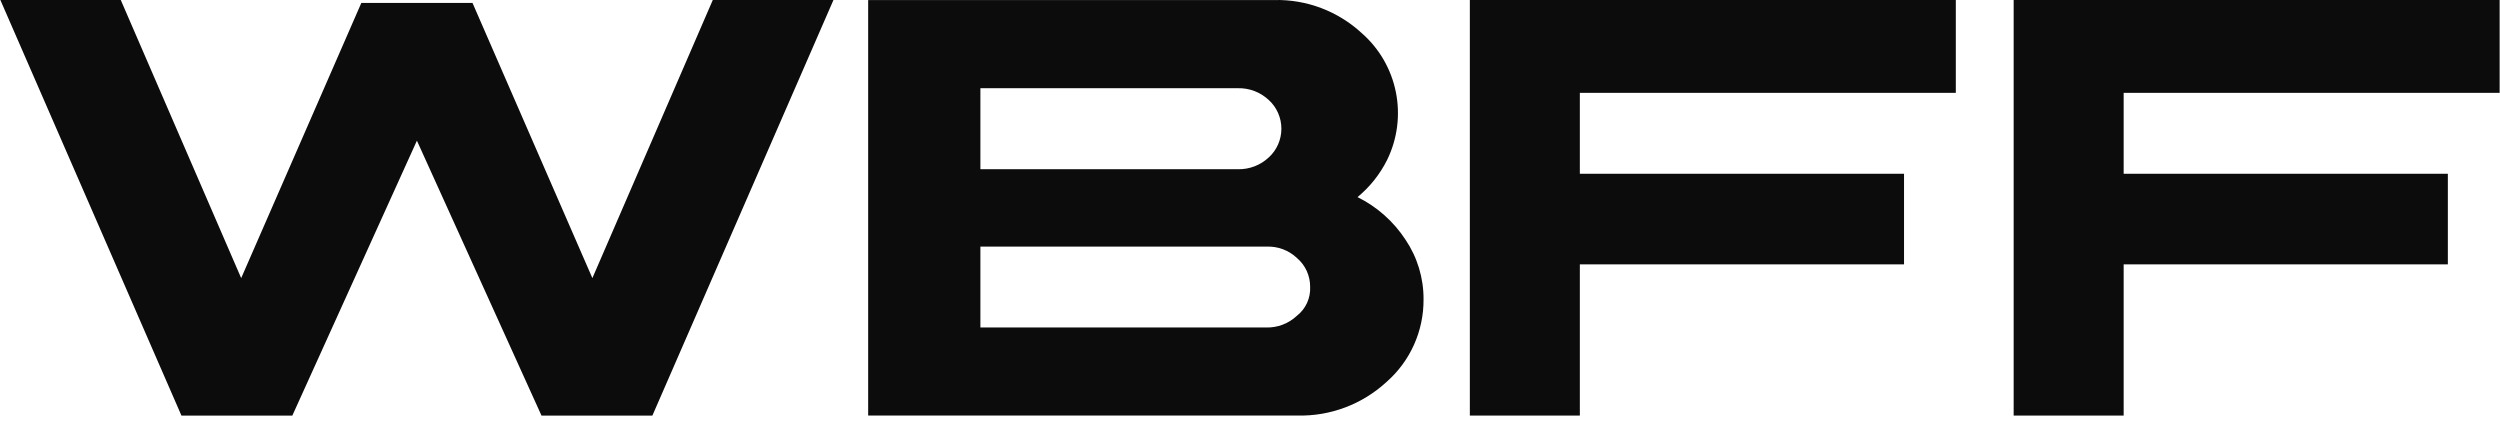
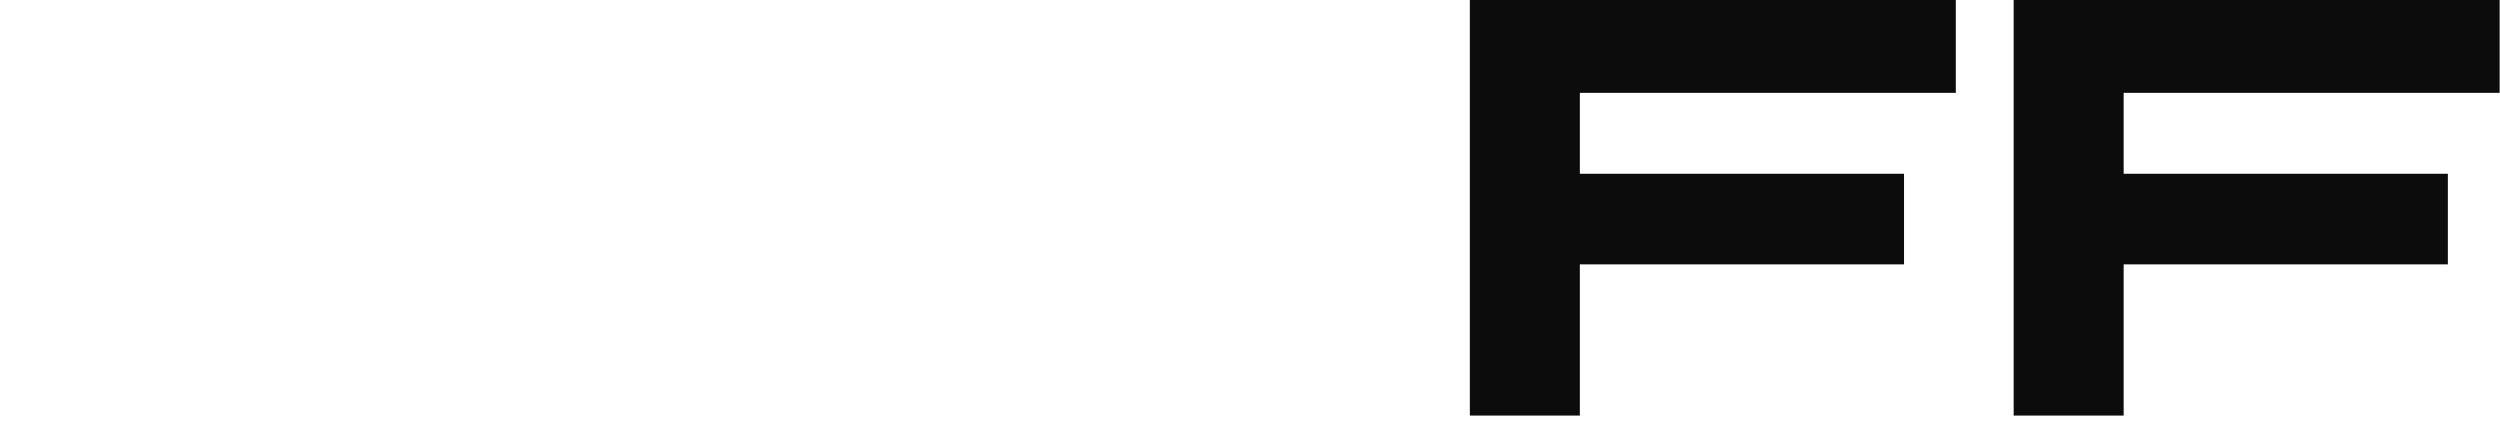
<svg xmlns="http://www.w3.org/2000/svg" width="188" height="32" viewBox="0 0 188 32" fill="none">
-   <path d="M9.082 0L18.137 20.914L27.172 0.22H35.532L44.547 20.914L53.602 0H62.676L49.06 31.251H40.72L31.352 10.577L21.984 31.251H13.644L0.028 0H9.082Z" fill="#0C0C0C" />
-   <path d="M95.818 0.003C98.257 -0.057 100.623 0.842 102.422 2.509C103.732 3.659 104.628 5.216 104.971 6.936C105.314 8.655 105.084 10.442 104.317 12.015C103.777 13.099 103.017 14.055 102.086 14.822C103.546 15.544 104.79 16.647 105.689 18.017C106.583 19.34 107.059 20.907 107.051 22.511C107.059 23.685 106.815 24.848 106.336 25.918C105.857 26.989 105.155 27.942 104.278 28.712C102.445 30.404 100.036 31.313 97.555 31.248H65.286V0.003H95.818ZM73.726 12.725H93.093C93.952 12.745 94.784 12.426 95.413 11.836C95.712 11.563 95.95 11.231 96.113 10.859C96.276 10.488 96.361 10.085 96.361 9.679C96.361 9.272 96.276 8.87 96.113 8.499C95.95 8.127 95.712 7.794 95.413 7.522C94.784 6.932 93.952 6.613 93.093 6.633H73.726V12.725ZM73.726 24.627H95.206C96.068 24.653 96.905 24.333 97.535 23.739C97.86 23.484 98.119 23.154 98.291 22.777C98.463 22.4 98.542 21.987 98.523 21.572C98.525 21.16 98.438 20.752 98.267 20.377C98.097 20.003 97.847 19.671 97.535 19.405C97.228 19.114 96.866 18.888 96.471 18.741C96.076 18.593 95.656 18.527 95.236 18.546H73.726V24.627Z" fill="#0C0C0C" />
  <path d="M147.077 0V6.982H118.804V13.067H143.183V19.88H118.804V31.251H110.532V0H147.077Z" fill="#0C0C0C" />
  <path d="M187.972 0V6.982H159.699V13.067H184.078V19.88H159.699V31.251H151.427V0H187.972Z" fill="#0C0C0C" />
</svg>